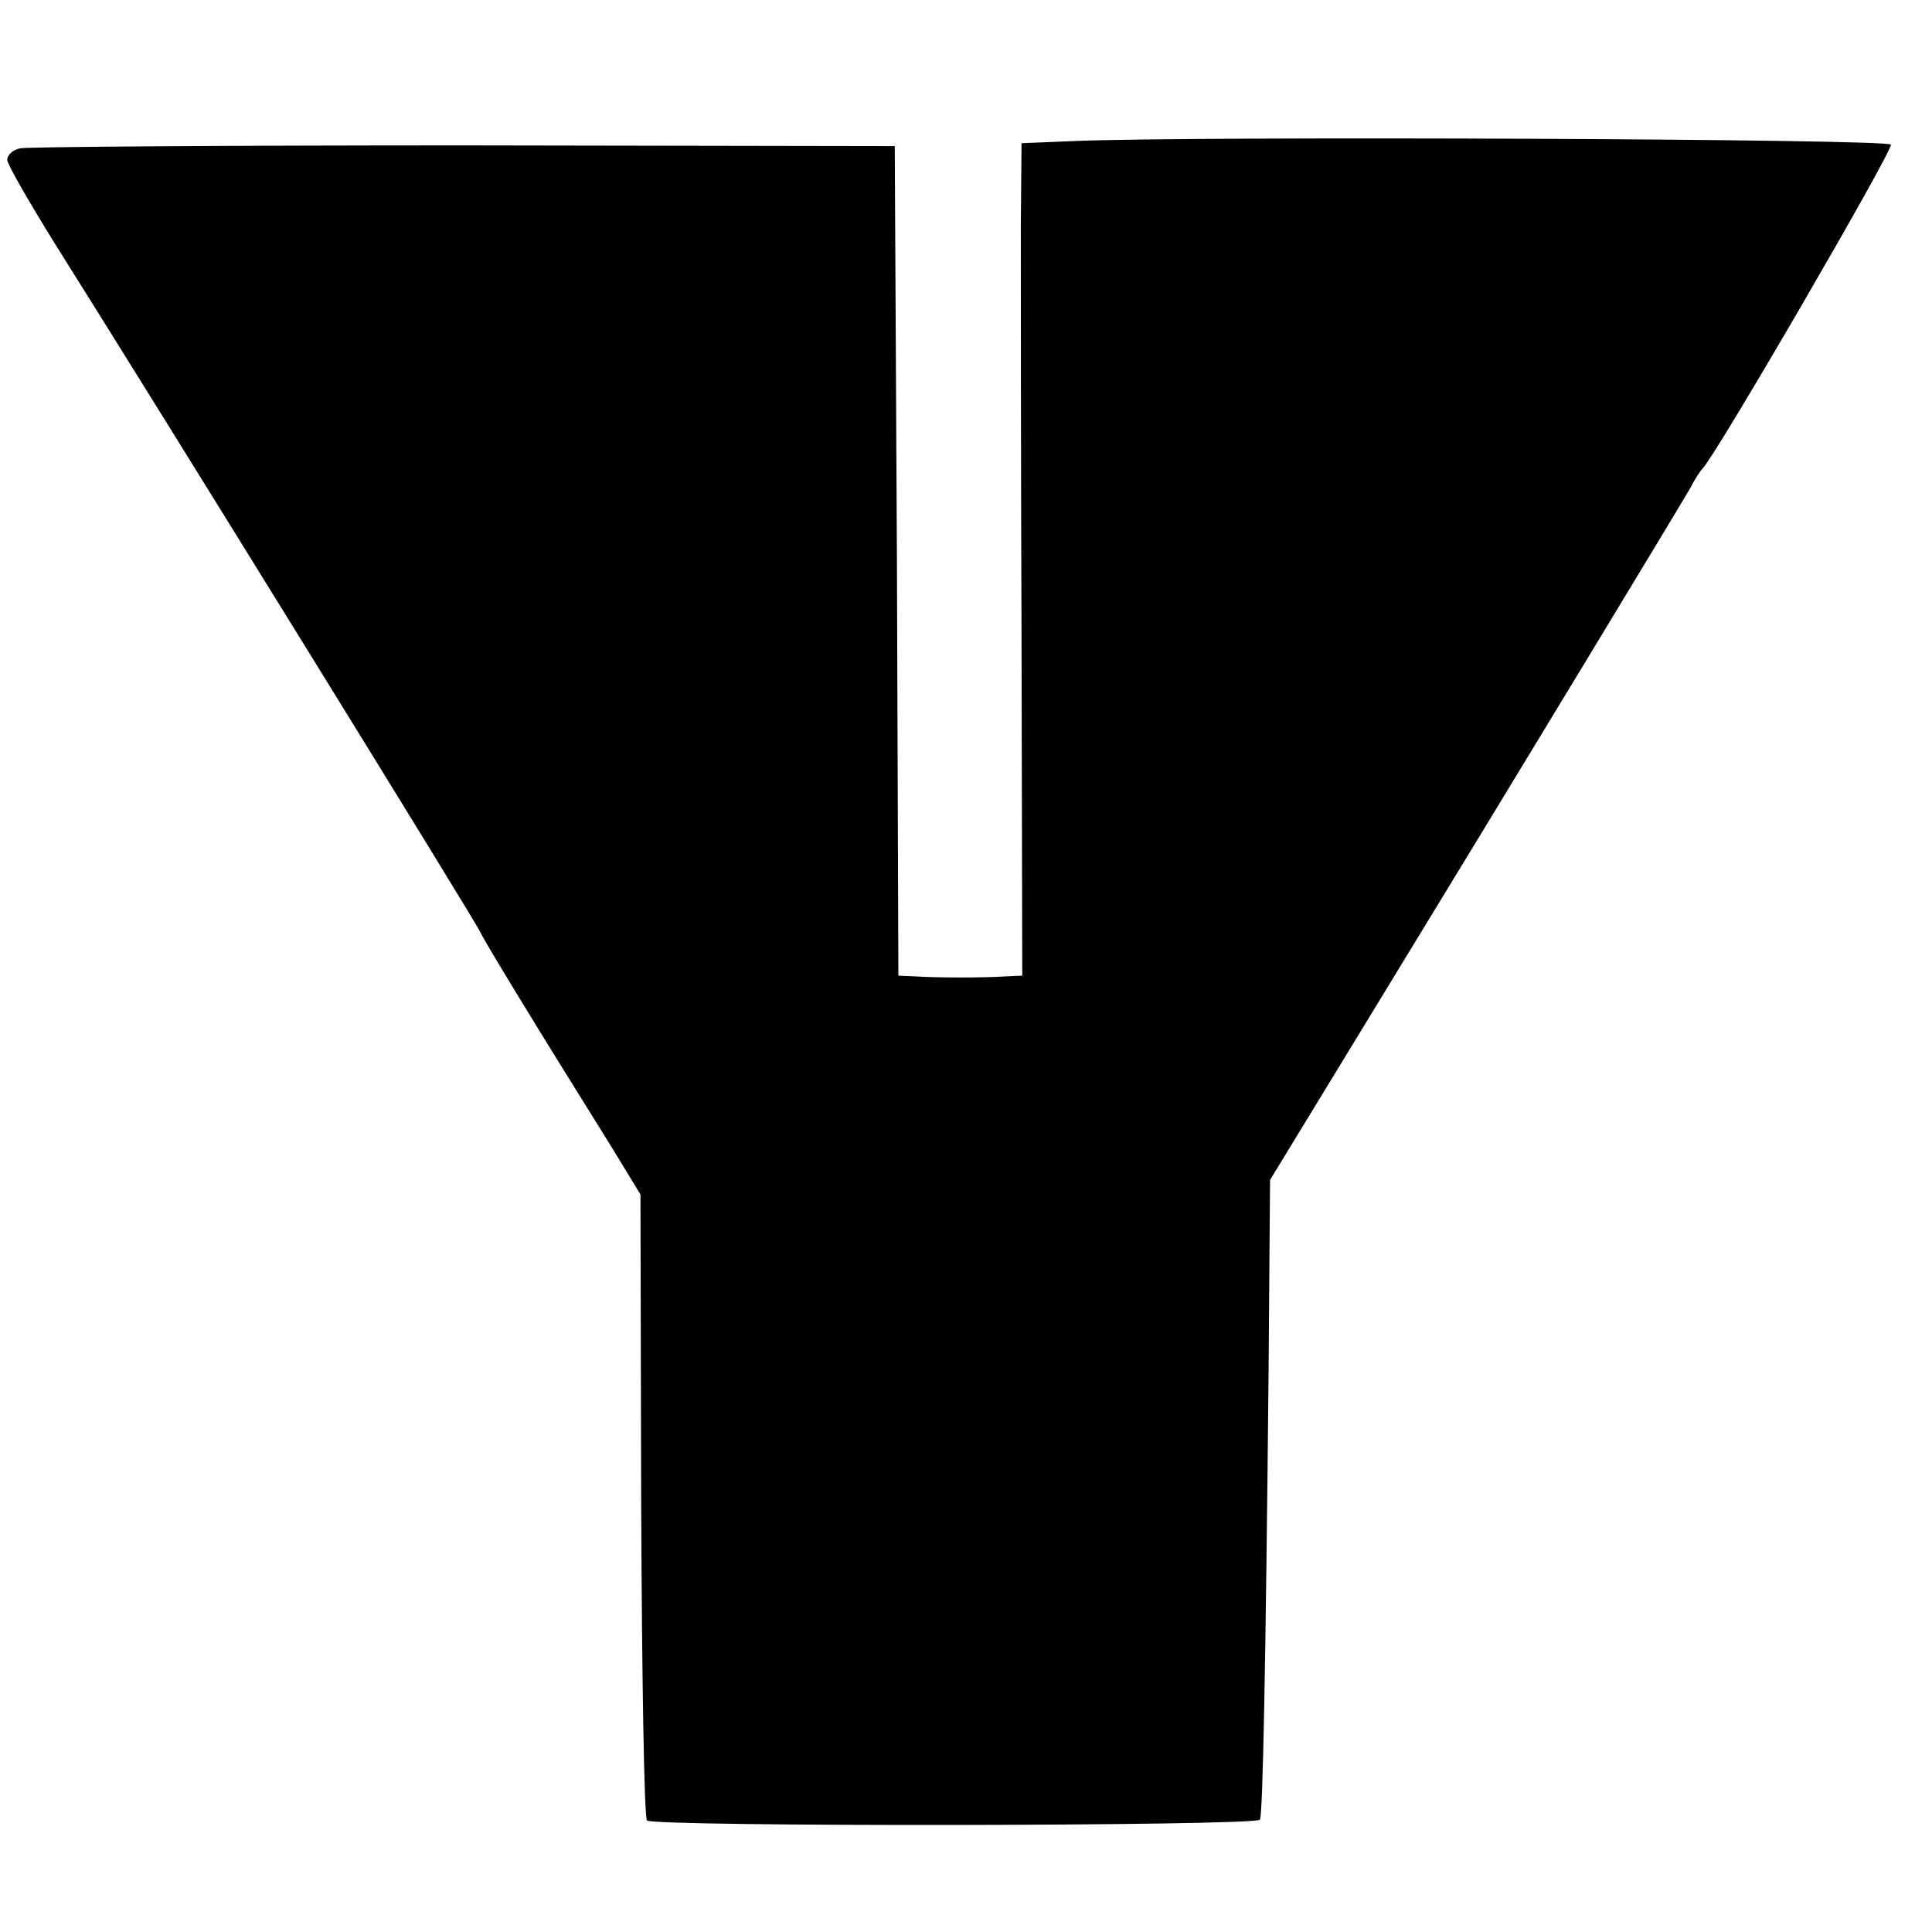
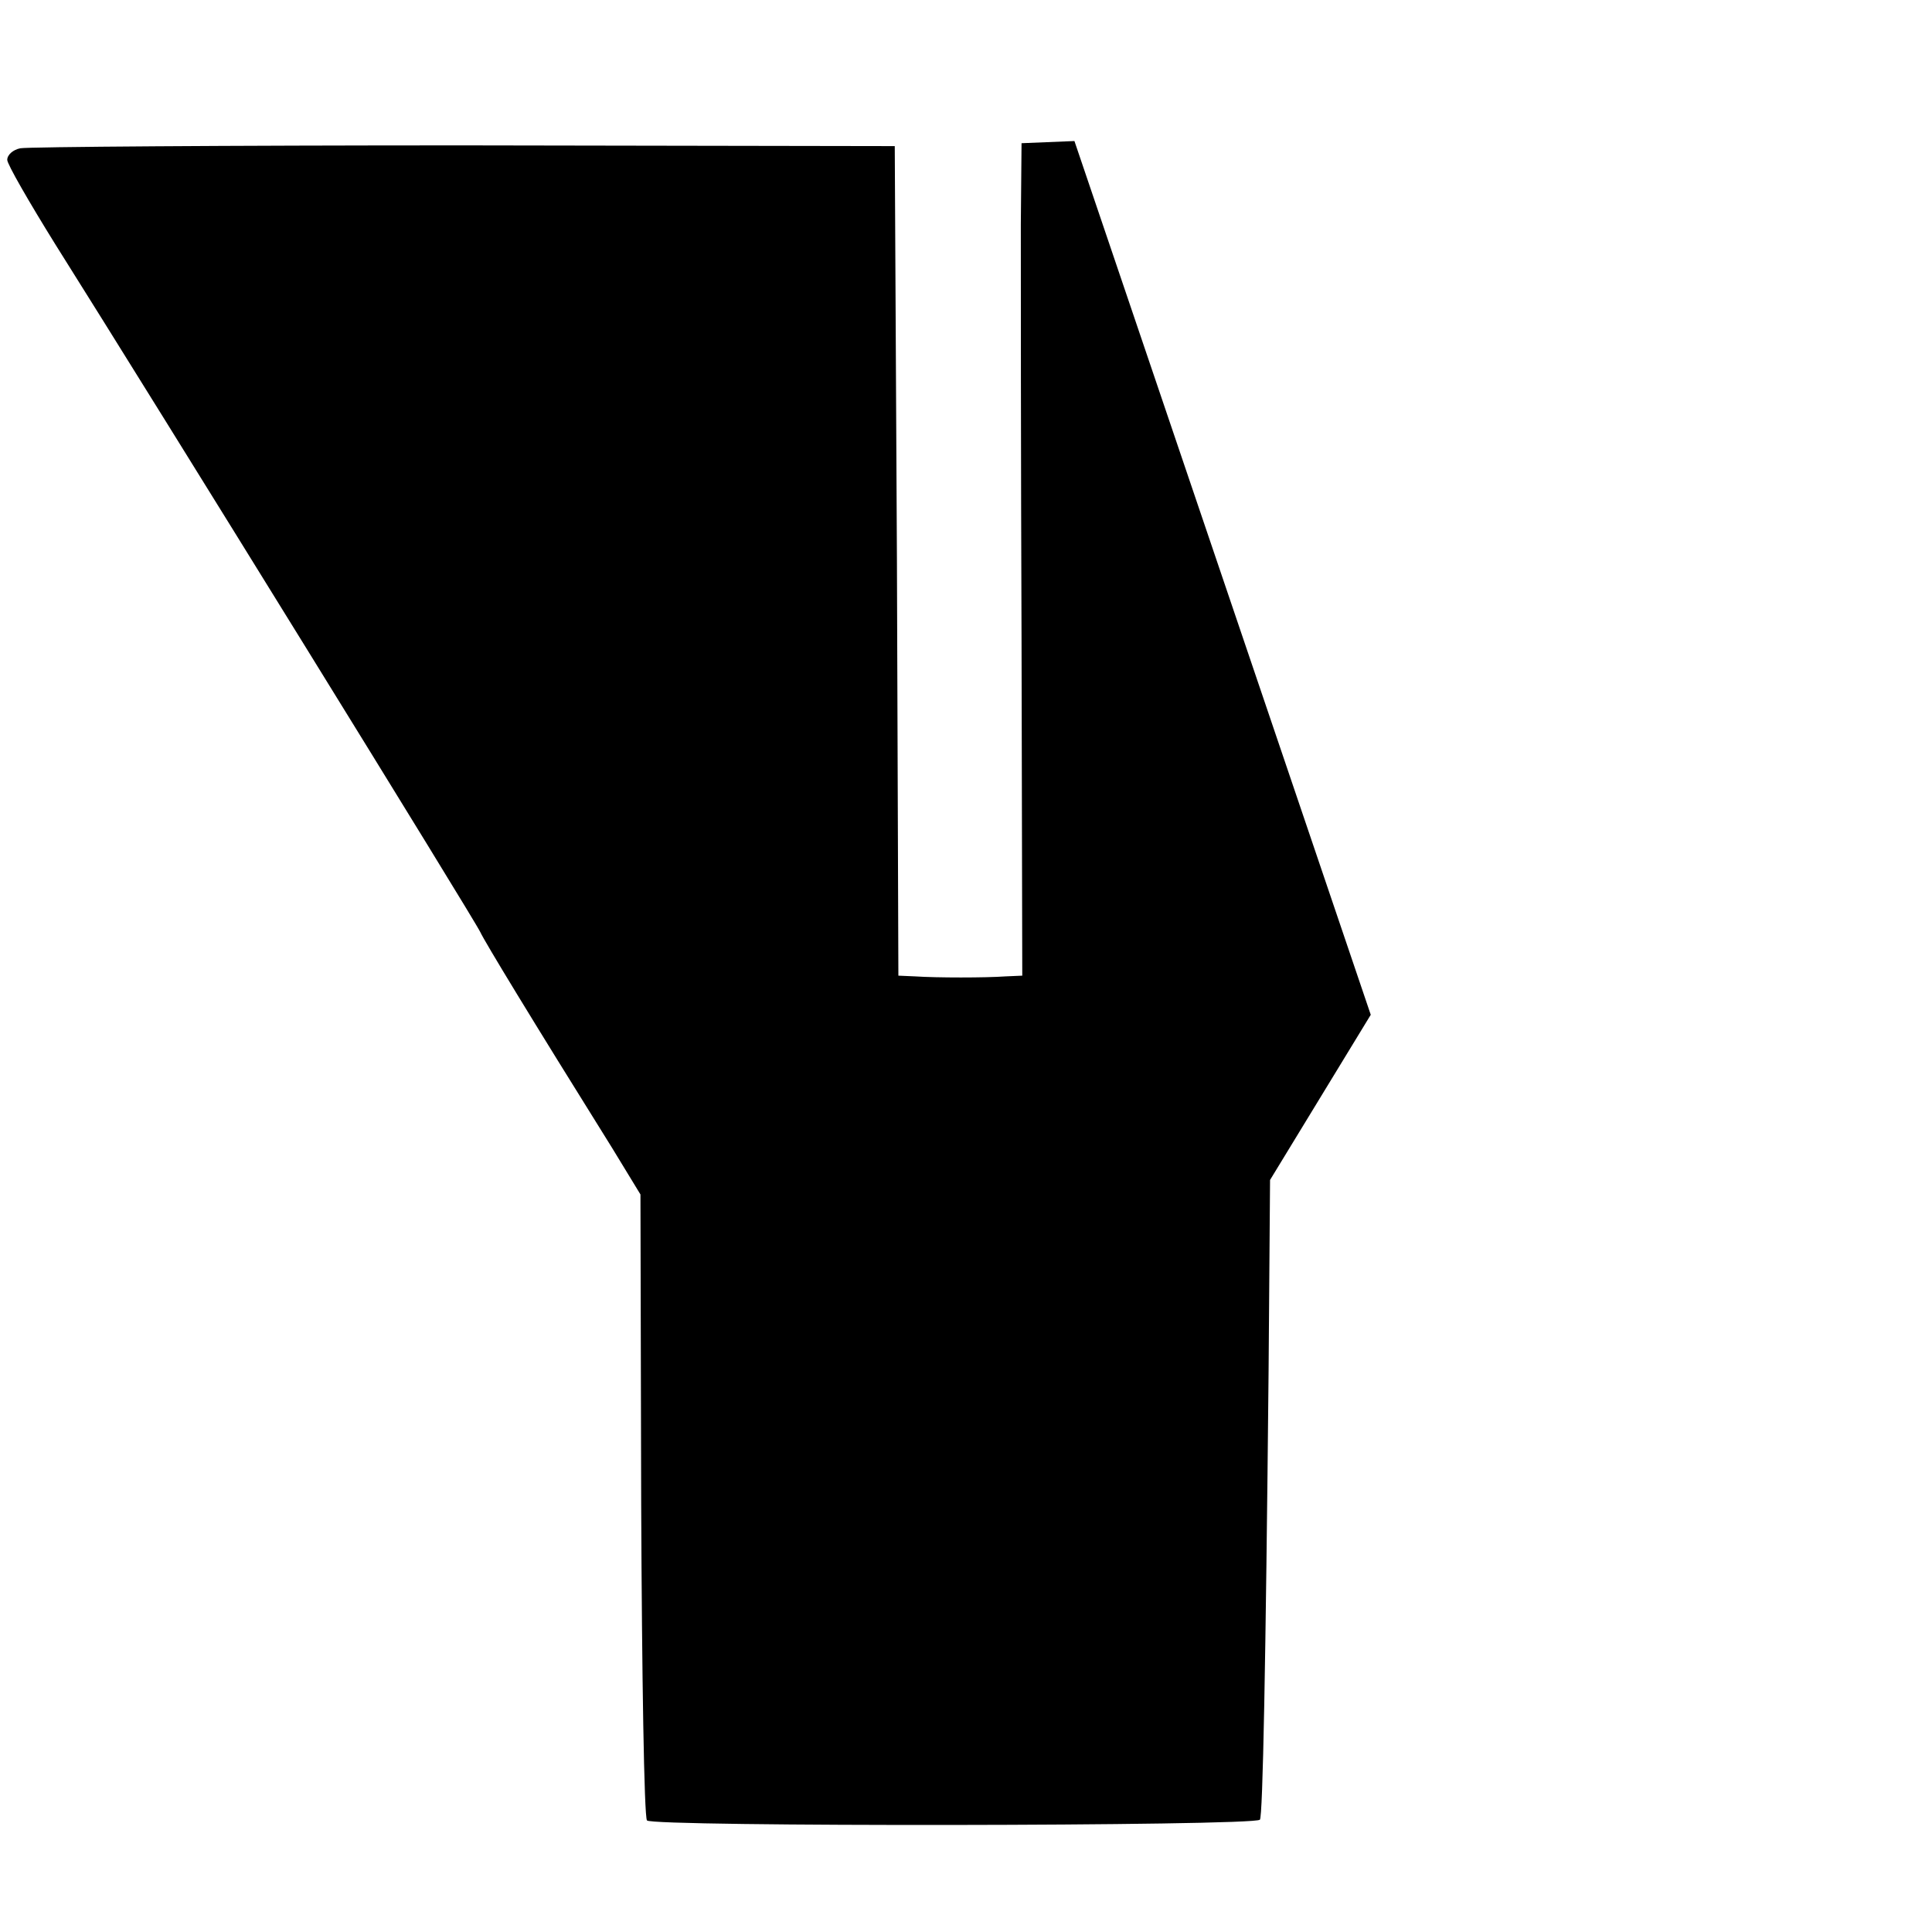
<svg xmlns="http://www.w3.org/2000/svg" version="1.0" width="16pt" height="16pt" viewBox="0 0 16 16" preserveAspectRatio="xMidYMid meet">
  <g transform="translate(0,16) scale(0.006,-0.006)" fill="#000000" stroke="none">
-     <path d="M1483 2472 l-73 -3 -1 -112 c0 -62 0 -320 1 -574 l1 -463 -23 -1 c-28 -2 -95 -2 -125 0 l-23 1 -2 573 -3 572 -595 1 c-327 0 -603 -2 -612 -4 -10 -2 -18 -9 -18 -16 0 -6 30 -58 66 -116 146 -232 581 -936 587 -950 6 -13 69 -117 182 -298 l39 -64 1 -427 c1 -235 4 -432 8 -437 5 -9 837 -8 846 1 4 5 8 211 12 621 l2 262 139 228 c204 334 426 701 441 727 6 12 14 24 17 27 17 16 260 434 260 447 0 8 -960 12 -1127 5z" />
+     <path d="M1483 2472 l-73 -3 -1 -112 c0 -62 0 -320 1 -574 l1 -463 -23 -1 c-28 -2 -95 -2 -125 0 l-23 1 -2 573 -3 572 -595 1 c-327 0 -603 -2 -612 -4 -10 -2 -18 -9 -18 -16 0 -6 30 -58 66 -116 146 -232 581 -936 587 -950 6 -13 69 -117 182 -298 l39 -64 1 -427 c1 -235 4 -432 8 -437 5 -9 837 -8 846 1 4 5 8 211 12 621 l2 262 139 228 z" />
  </g>
</svg>